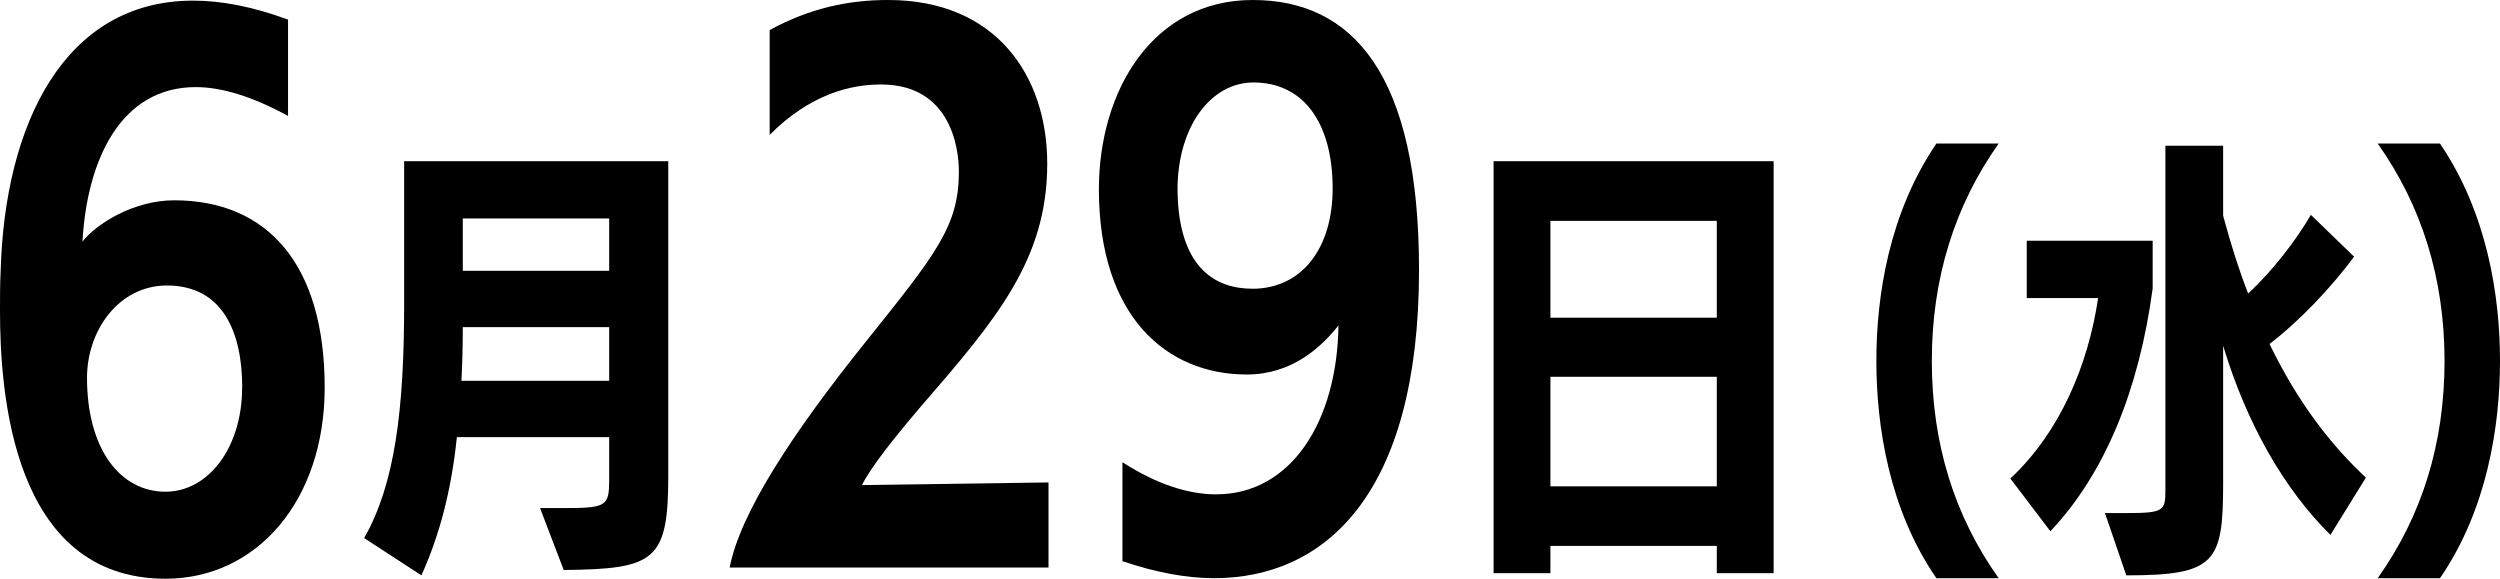
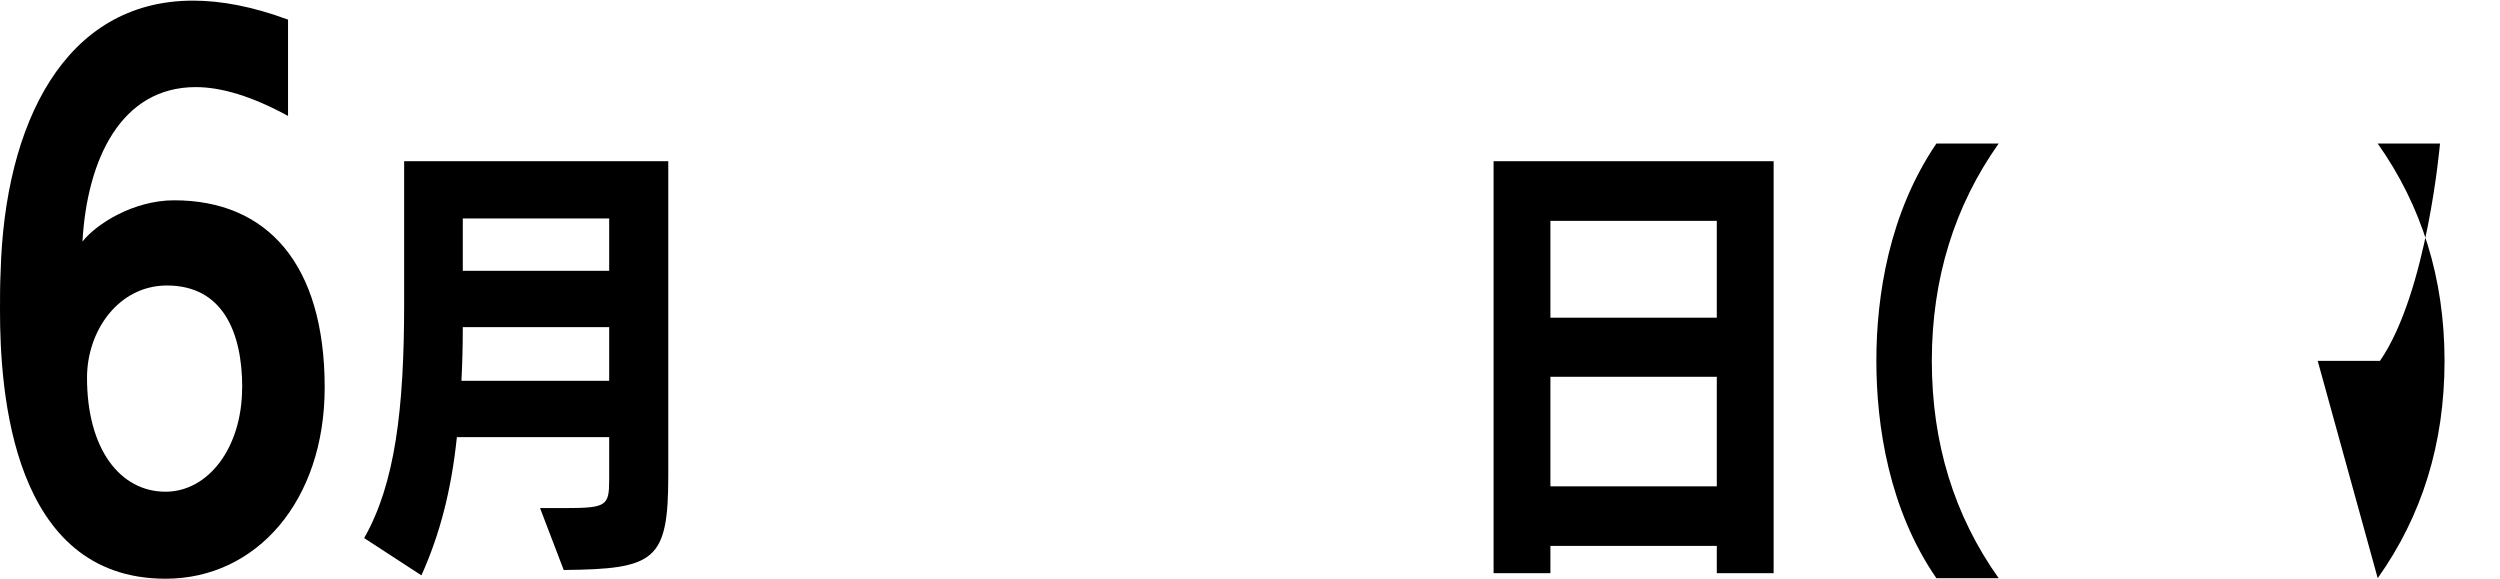
<svg xmlns="http://www.w3.org/2000/svg" id="_イヤー_2" viewBox="0 0 274.96 63.65">
  <g id="_リジナル">
    <path d="M31.68,12.75c-3.96-2.16-7.34-3.17-10.15-3.17-8.21,0-11.95,7.92-12.46,16.99,1.51-1.94,5.62-4.54,10.08-4.54,10.22,0,16.56,6.99,16.56,20.59,0,12.46-7.49,21.03-17.5,21.03C1.3,63.65,0,43.06,0,34.13c0-1.44,0-2.88,.07-4.25C.5,13.68,7.06,.07,21.24,.07c3.1,0,6.55,.65,10.44,2.09V12.75Zm-5.04,29.88c0-6.12-2.16-11.23-8.28-11.23-5.26,0-8.79,4.9-8.79,10.15,0,7.78,3.6,12.53,8.64,12.53,4.68,0,8.42-4.82,8.42-11.45Z" />
    <path d="M59.4,55.88h2.75c4.55,0,4.85-.25,4.85-3.1v-4.7h-16.75c-.6,5.75-1.85,10.65-3.9,15.2l-6.3-4.1c3.4-5.95,4.4-14.2,4.4-25.75v-15.7h29.05V52.29c0,9.4-1.45,10.3-11.5,10.4l-2.6-6.8Zm7.6-19.9h-16.1c0,2.05-.05,4.05-.15,5.9h16.25v-5.9Zm0-11.95h-16.1v5.75h16.1v-5.75Z" />
-     <path d="M80.25,62.43c1.15-6.05,7.06-14.98,14.91-24.77s10.3-12.82,10.3-18.79c0-1.01-.07-9.58-8.57-9.58-3.38,0-7.78,1.08-12.24,5.54V3.31c4.32-2.38,8.64-3.31,12.96-3.31h.07c11.88,0,17.5,8.35,17.5,18,0,10.51-5.54,17.07-13.9,26.71-2.88,3.38-5.47,6.62-6.48,8.64l20.52-.29v9.36h-35.07Z" />
-     <path d="M123.45,50.84c3.82,2.45,7.27,3.53,10.3,3.53,8.28,0,13.32-8.06,13.46-18.58-1.87,2.38-5.11,5.4-10.08,5.4-8.86,0-16.27-6.41-16.27-20.38,0-10.8,5.9-20.81,16.92-20.81s18.29,8.21,18.29,29.67c0,24.84-10.44,33.92-22.54,33.92-3.1,0-6.48-.65-10.08-1.87v-10.87Zm14.26-19.08c5.54,0,8.86-4.54,8.86-11.02,0-7.27-3.24-11.67-8.71-11.67-4.68,0-8.28,4.82-8.35,11.59,0,7.71,3.24,11.09,8.21,11.09Z" />
    <path d="M188.82,63.04v-3h-18.3v3h-6.25V17.73h30.8V63.04h-6.25Zm0-38.75h-18.3v10.65h18.3v-10.65Zm0,17.15h-18.3v12.05h18.3v-12.05Z" />
    <path d="M212.97,63.59c-5.2-7.55-6.6-16.75-6.6-23.9s1.4-16.25,6.6-23.9h6.85c-4.85,6.85-7.35,14.85-7.35,23.9s2.45,17,7.35,23.9h-6.85Z" />
-     <path d="M221.11,52.63c5.45-5.1,8.55-12.45,9.65-19.85h-7.85v-6.3h13.85v5.25c-1.5,11.15-5.25,20.35-11.25,26.7l-4.4-5.8Zm35.2,6.2c-5.1-5.05-9.2-12.2-11.8-20.8v15.15c0,8.7-.85,10.1-10.65,10.1l-2.35-6.85h2.35c4.15,0,4.3-.25,4.3-2.55V16.03h6.35v7.7c.85,3.15,1.75,6,2.75,8.55,2.75-2.55,5.3-5.9,6.9-8.65l4.75,4.6c-2.35,3.2-5.95,7.05-9.3,9.6,3.2,6.6,6.85,11.2,10.6,14.7l-3.9,6.3Z" />
-     <path d="M261.51,63.59c4.9-6.9,7.35-14.85,7.35-23.9s-2.5-17.05-7.35-23.9h6.85c5.2,7.65,6.6,16.8,6.6,23.9s-1.4,16.35-6.6,23.9h-6.85Z" />
+     <path d="M261.51,63.59c4.9-6.9,7.35-14.85,7.35-23.9s-2.5-17.05-7.35-23.9h6.85s-1.4,16.35-6.6,23.9h-6.85Z" />
  </g>
</svg>